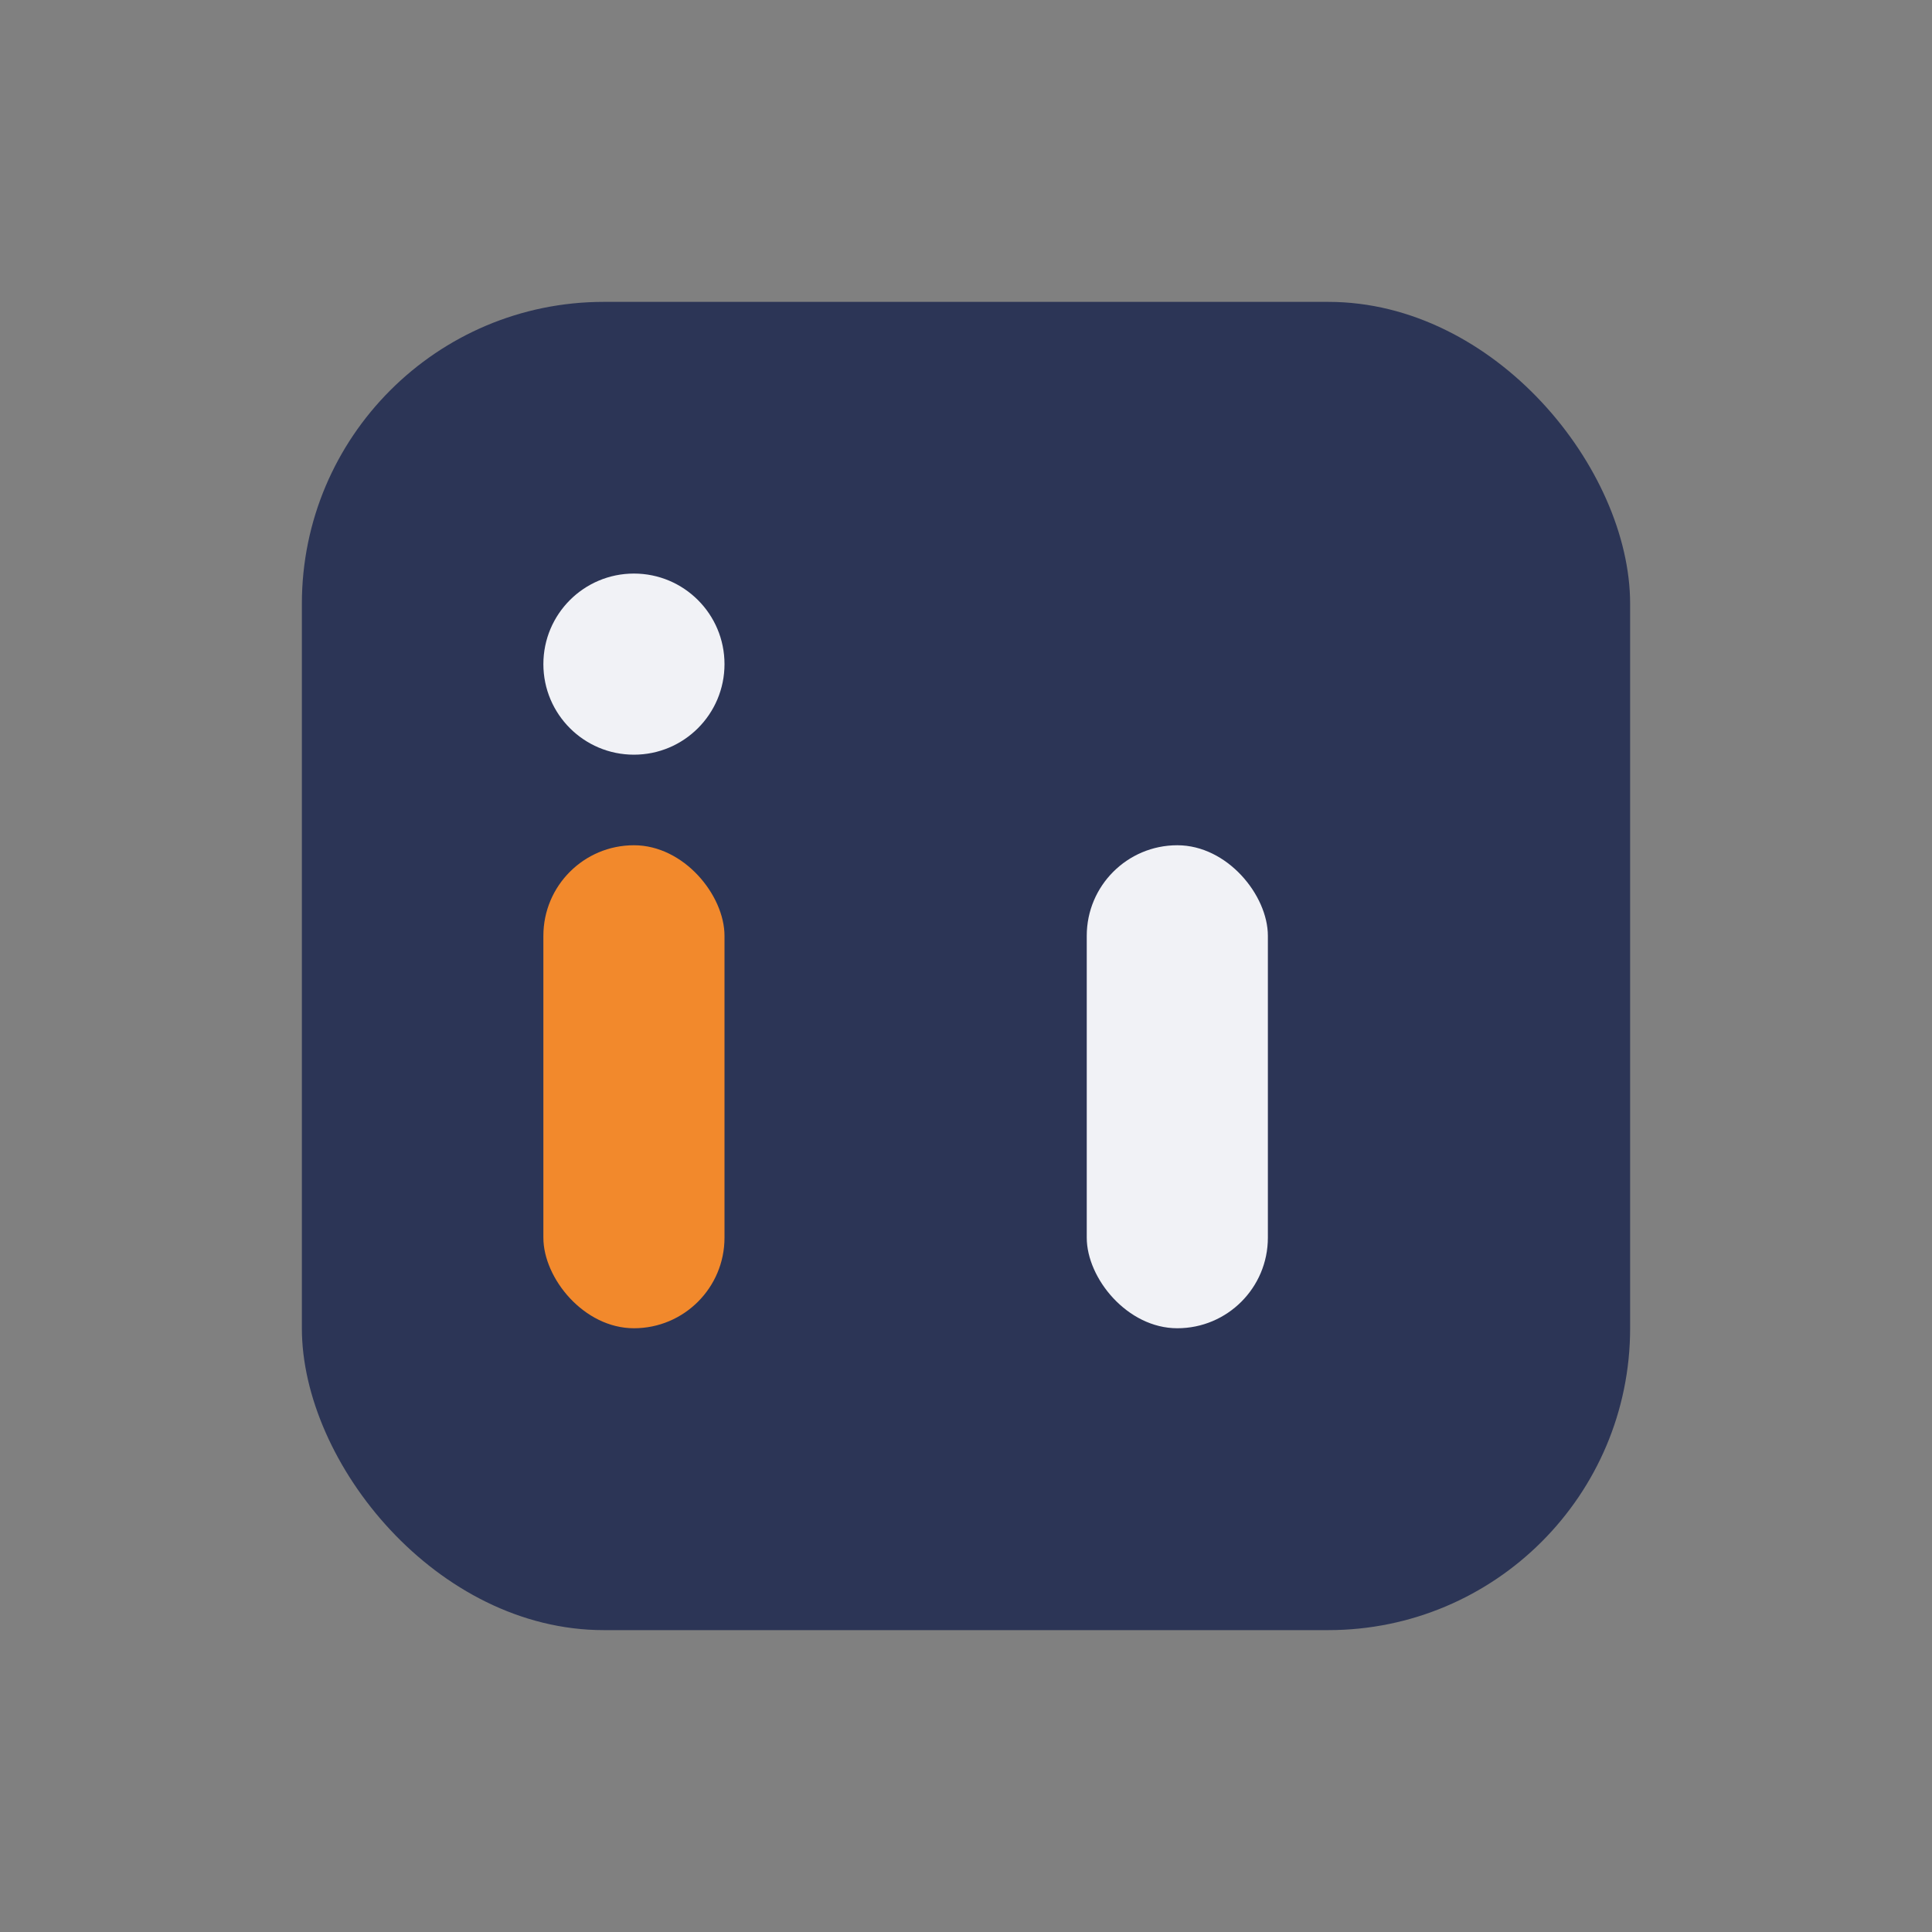
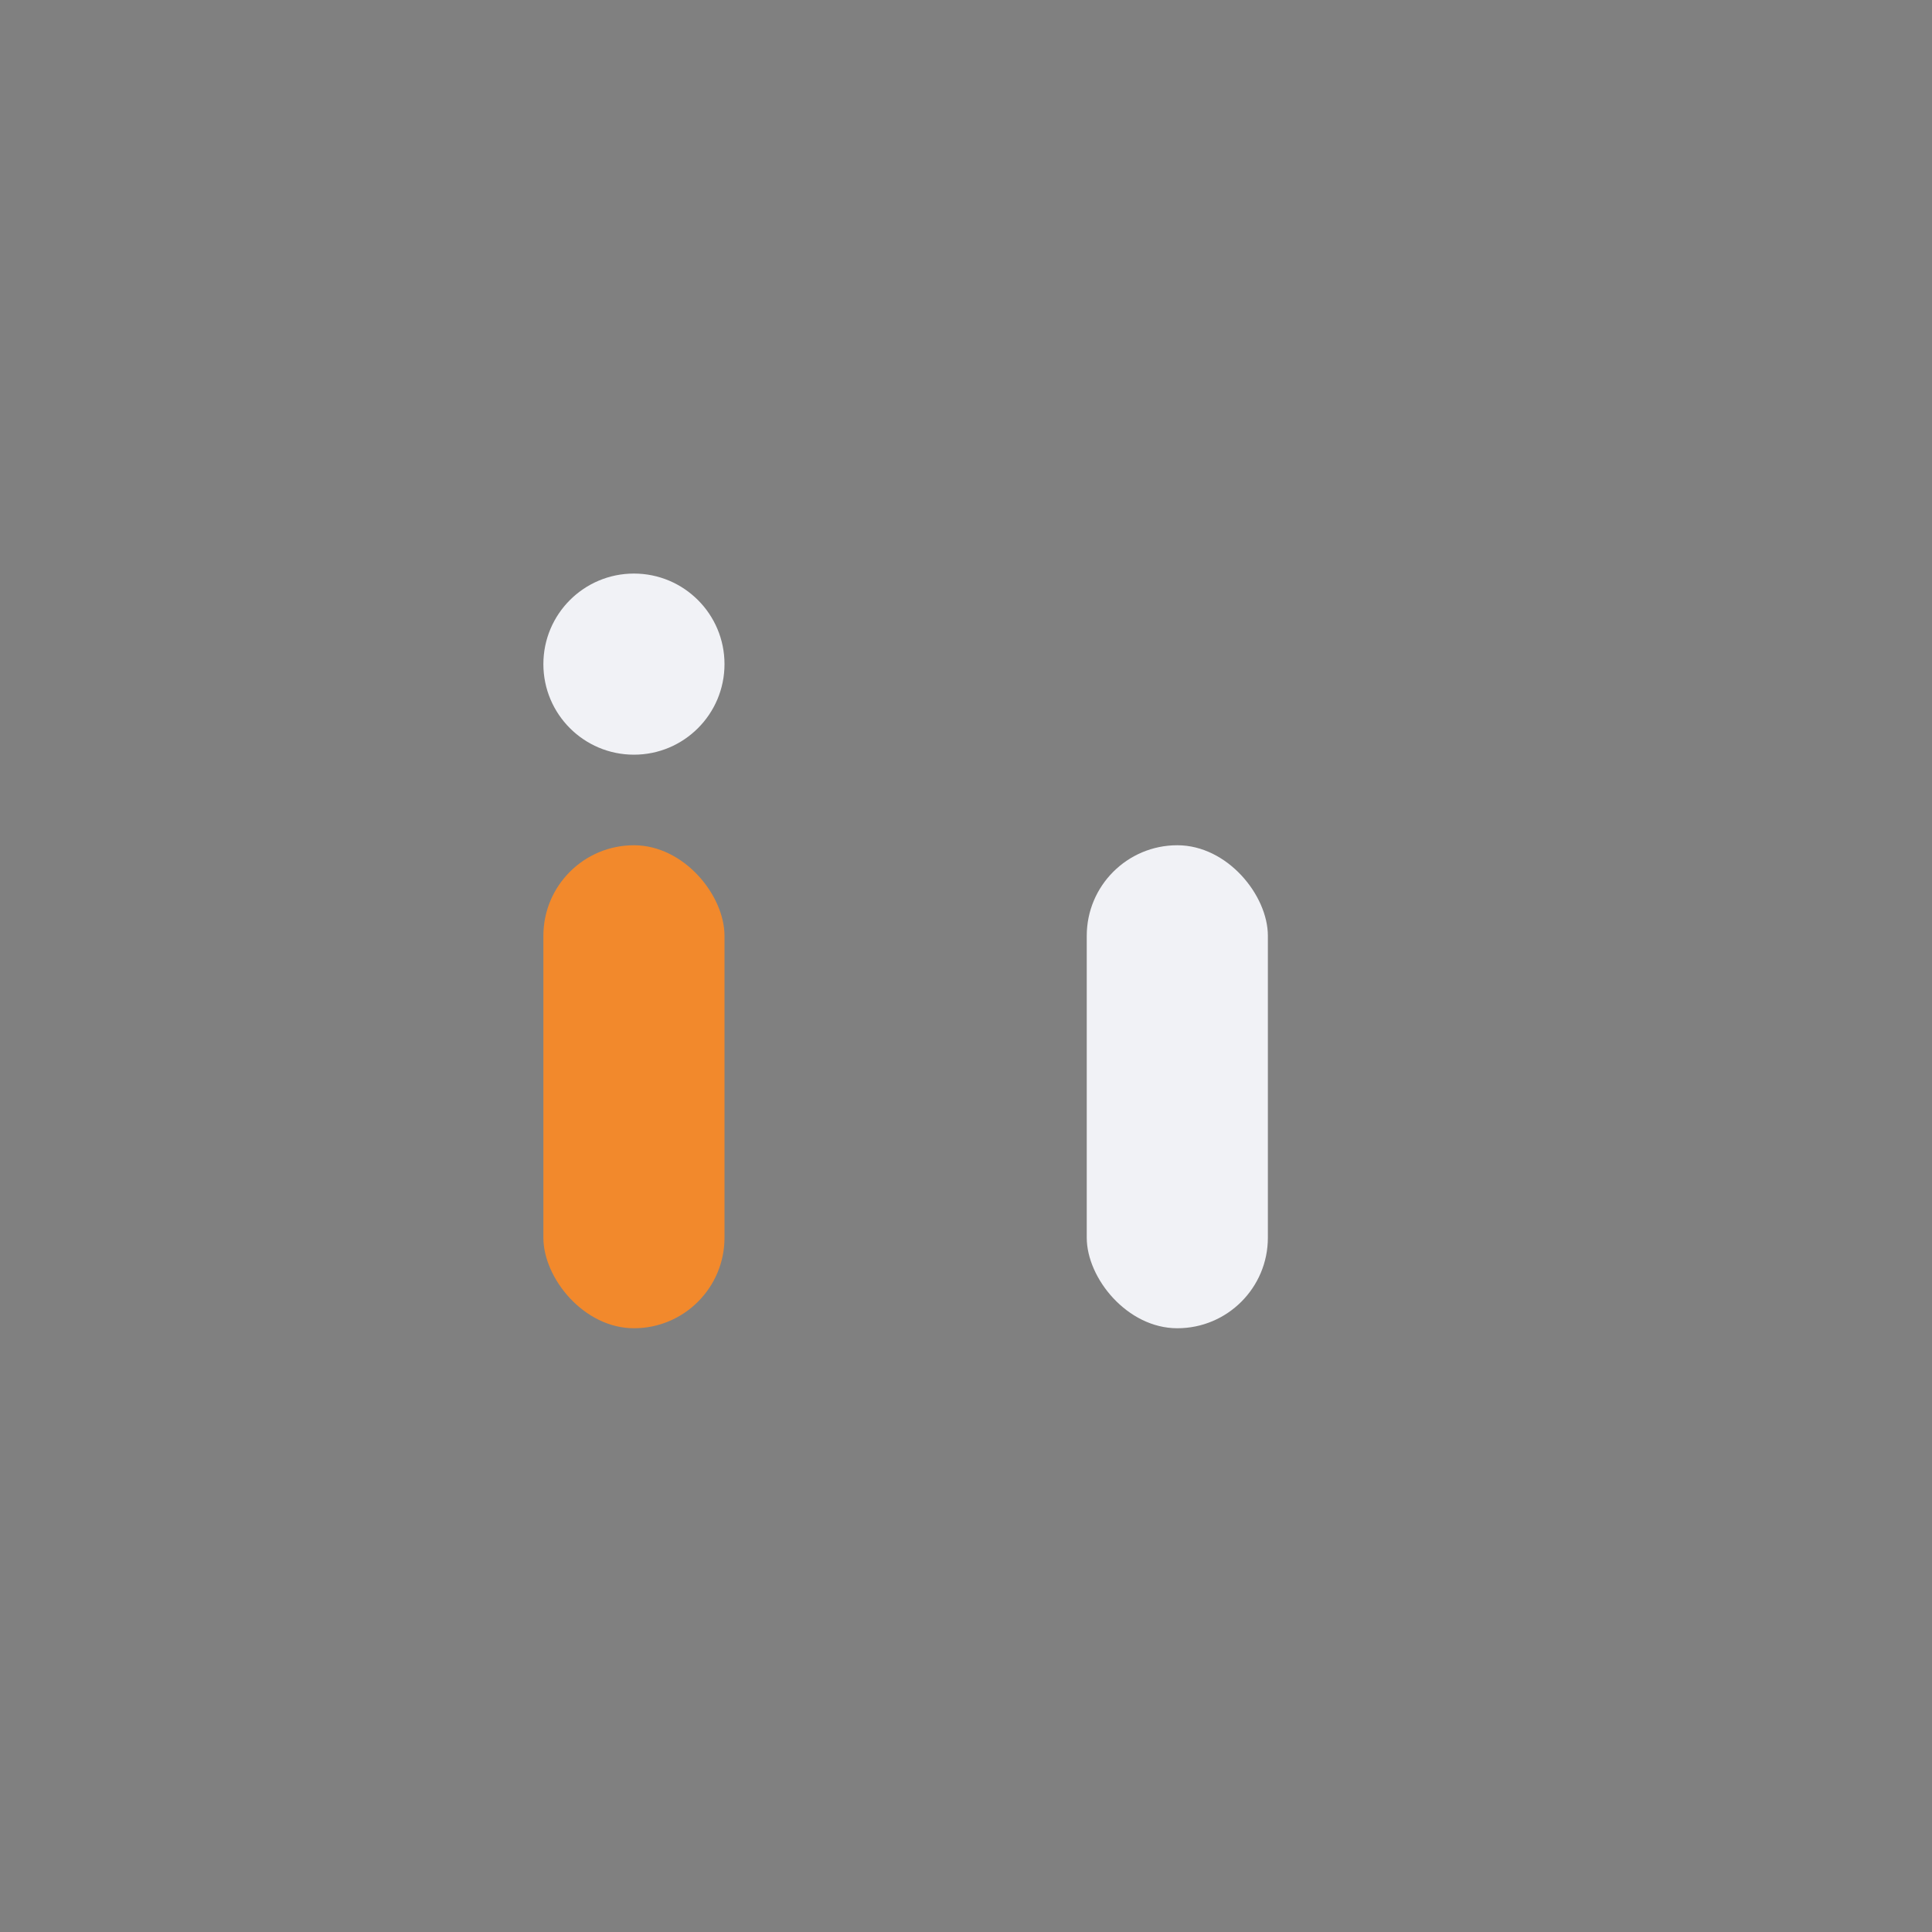
<svg xmlns="http://www.w3.org/2000/svg" width="32" height="32" viewBox="0 0 32 32">
  <rect x="0" y="0" width="32" height="32" fill="#808080" stroke="none" />
-   <rect x="5" y="5" width="22" height="22" rx="5" fill="#2C3556" />
  <rect x="9" y="14" width="3" height="8" rx="1.5" fill="#F2892C" />
  <rect x="18" y="14" width="3" height="8" rx="1.5" fill="#F1F2F6" />
  <circle cx="10.5" cy="11" r="1.5" fill="#F1F2F6" />
</svg>